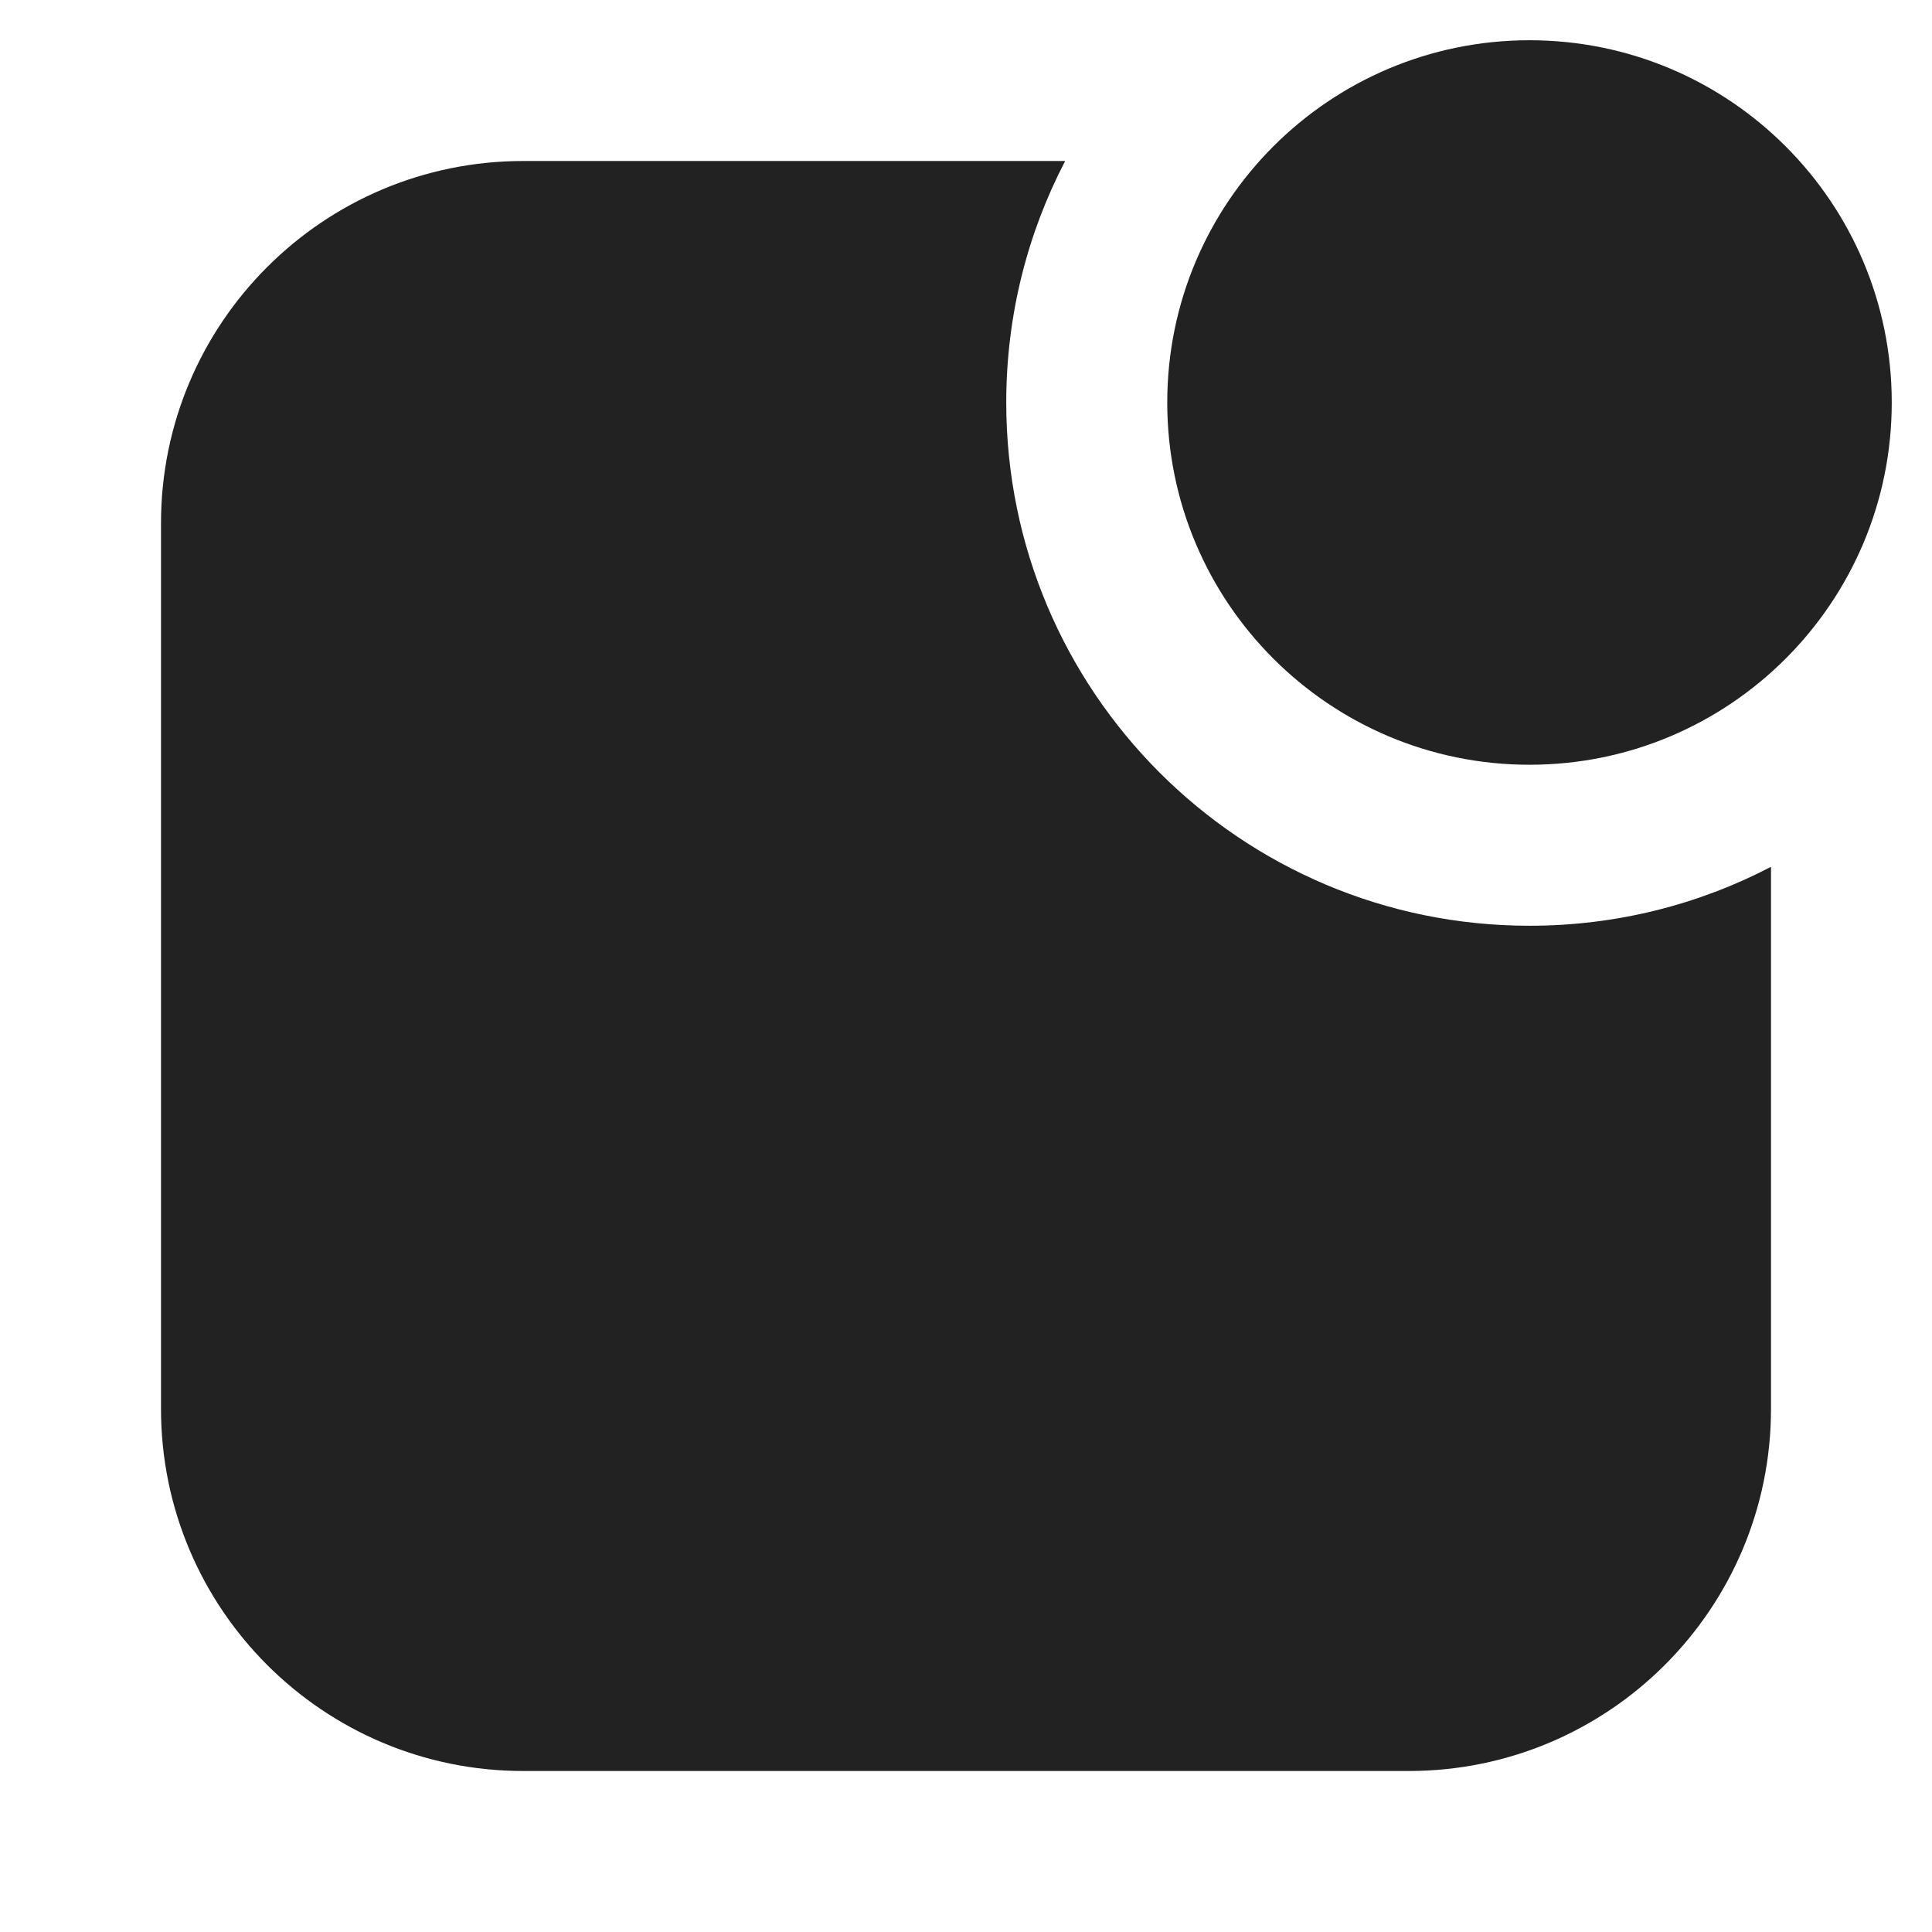
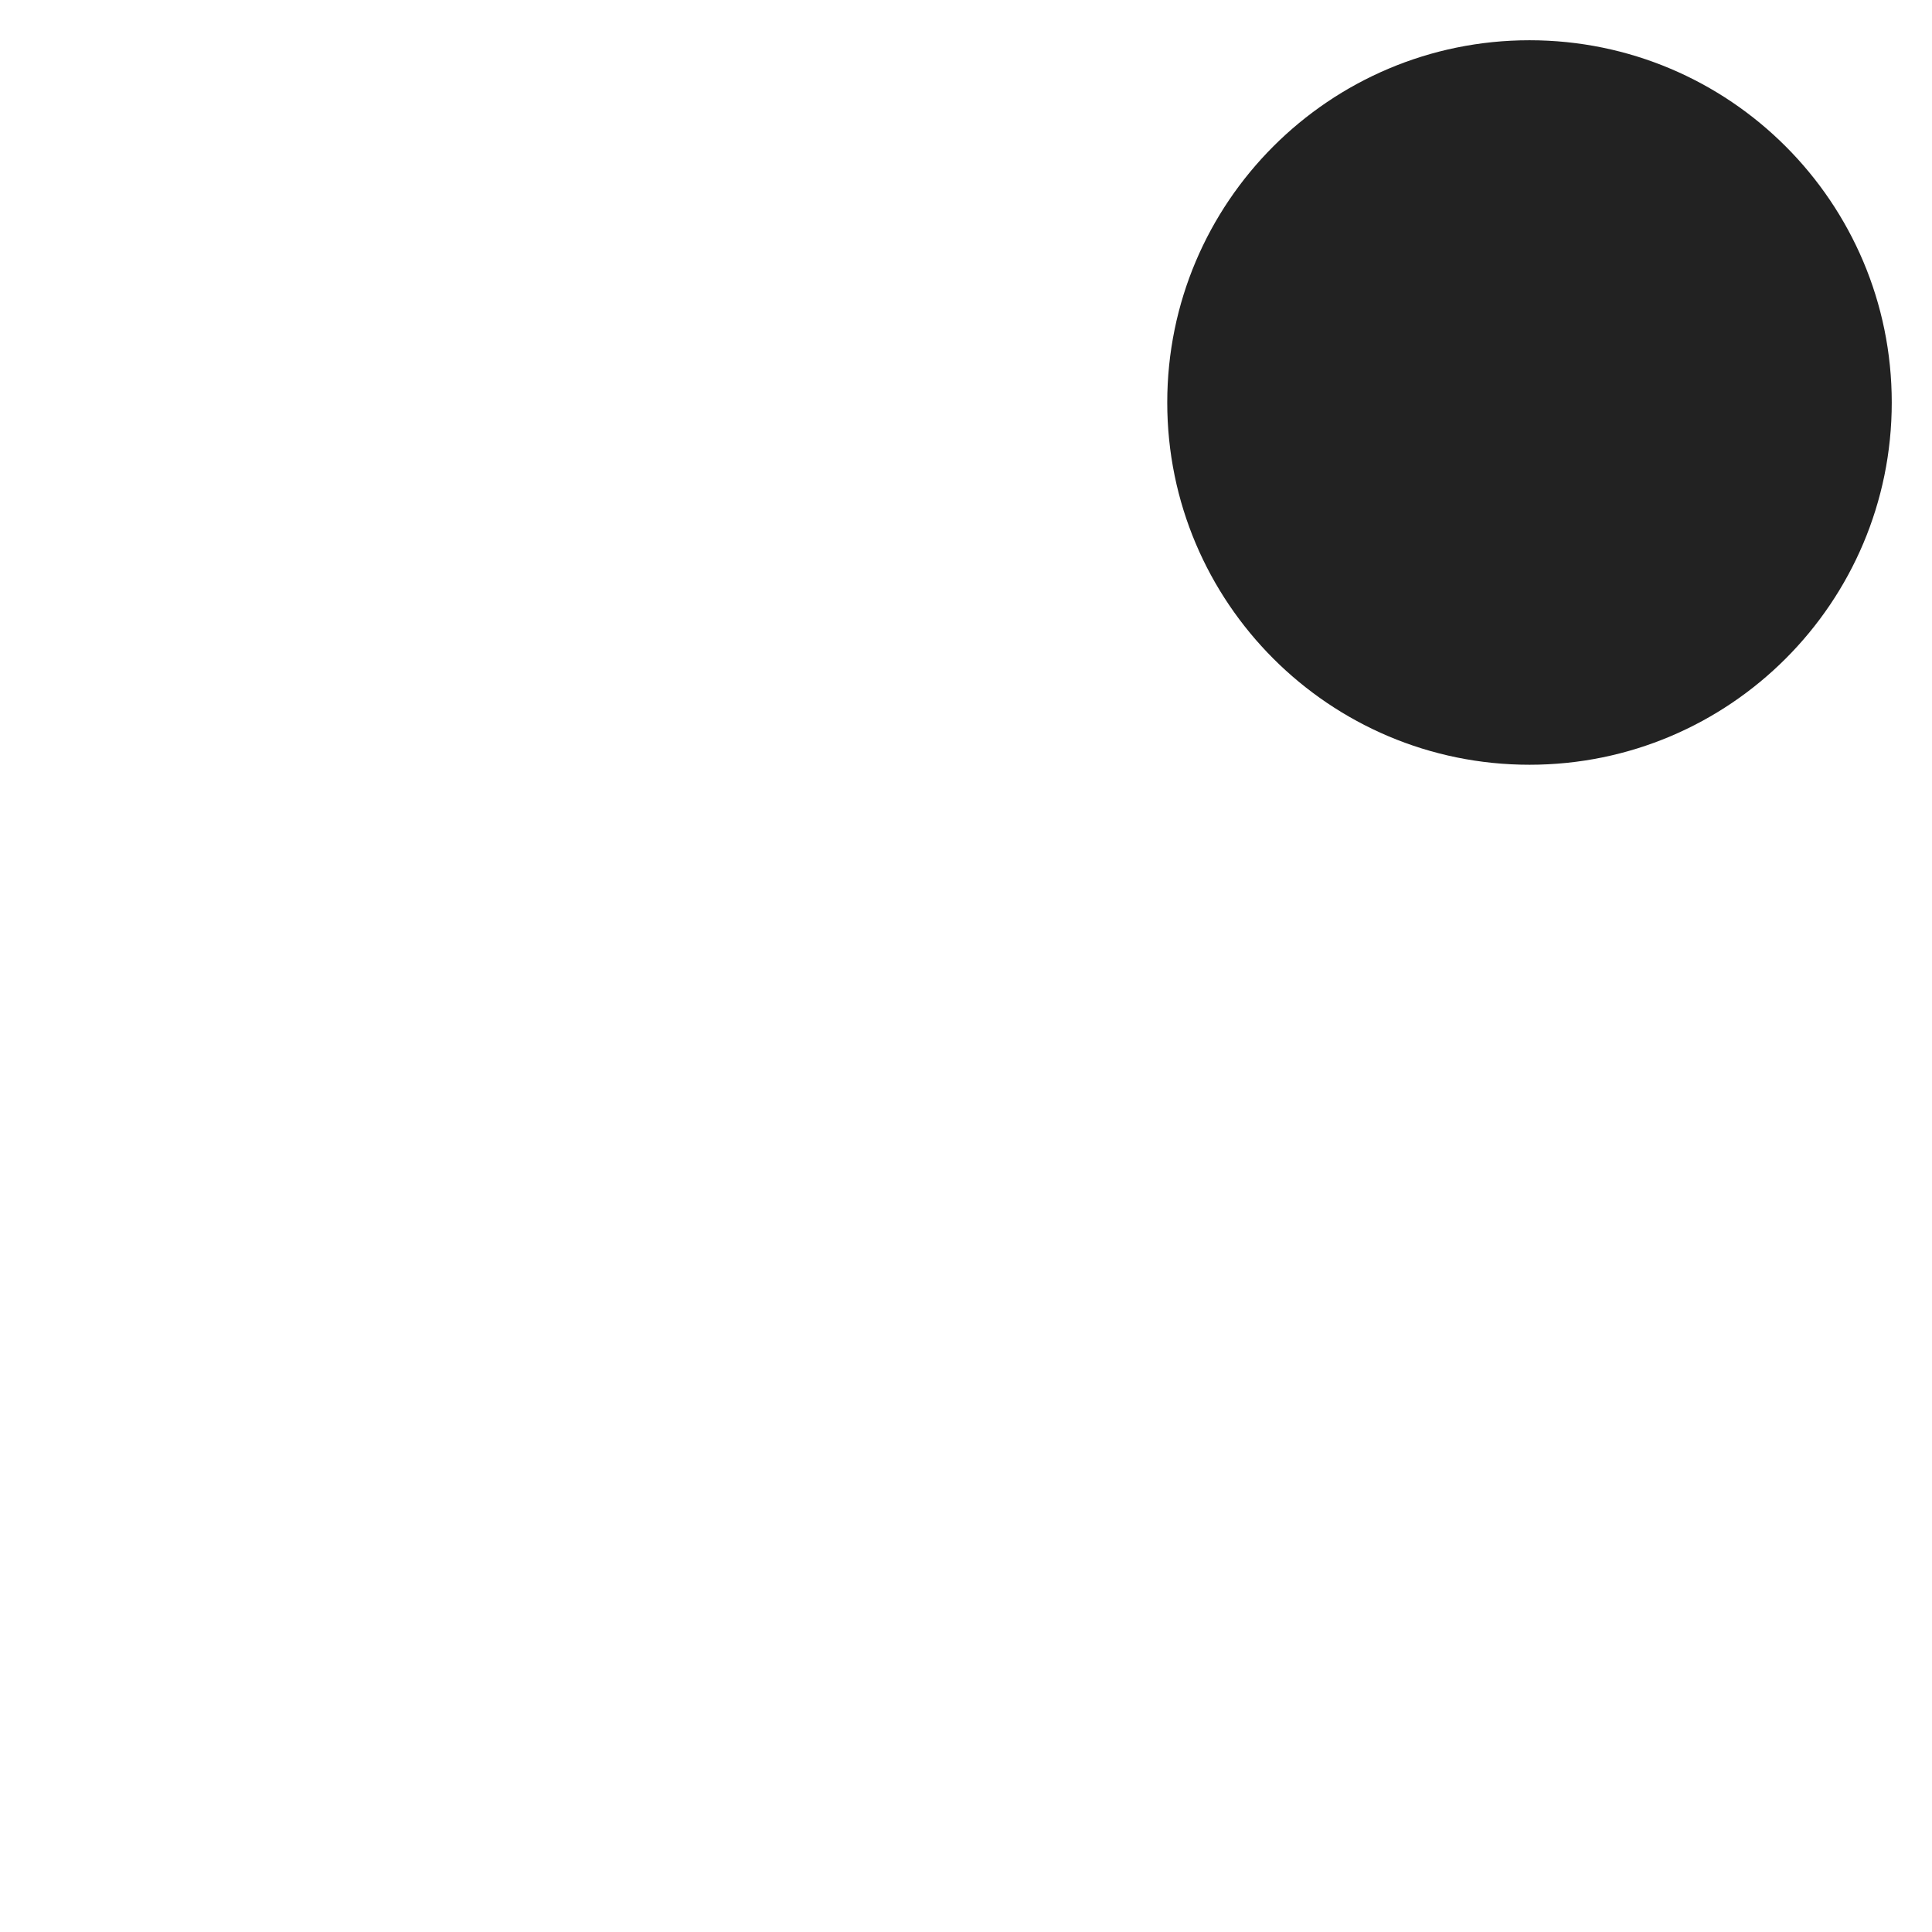
<svg xmlns="http://www.w3.org/2000/svg" width="24" height="24" viewBox="0 0 24 24" fill="none">
  <path d="M19 9.5C21.485 9.5 23.5 7.485 23.5 5C23.5 2.515 21.485 0.5 19 0.5C16.515 0.5 14.5 2.515 14.5 5C14.5 7.485 16.515 9.5 19 9.5Z" fill="#222222" />
-   <path d="M19 11.5C20.082 11.5 21.102 11.236 22 10.768V17.5C22 19.985 19.985 22 17.5 22H6.5C4.015 22 2 19.985 2 17.5V6.5C2 4.015 4.015 2 6.5 2H13.232C12.764 2.898 12.5 3.918 12.5 5C12.5 8.59 15.41 11.5 19 11.5Z" fill="#222222" />
</svg>